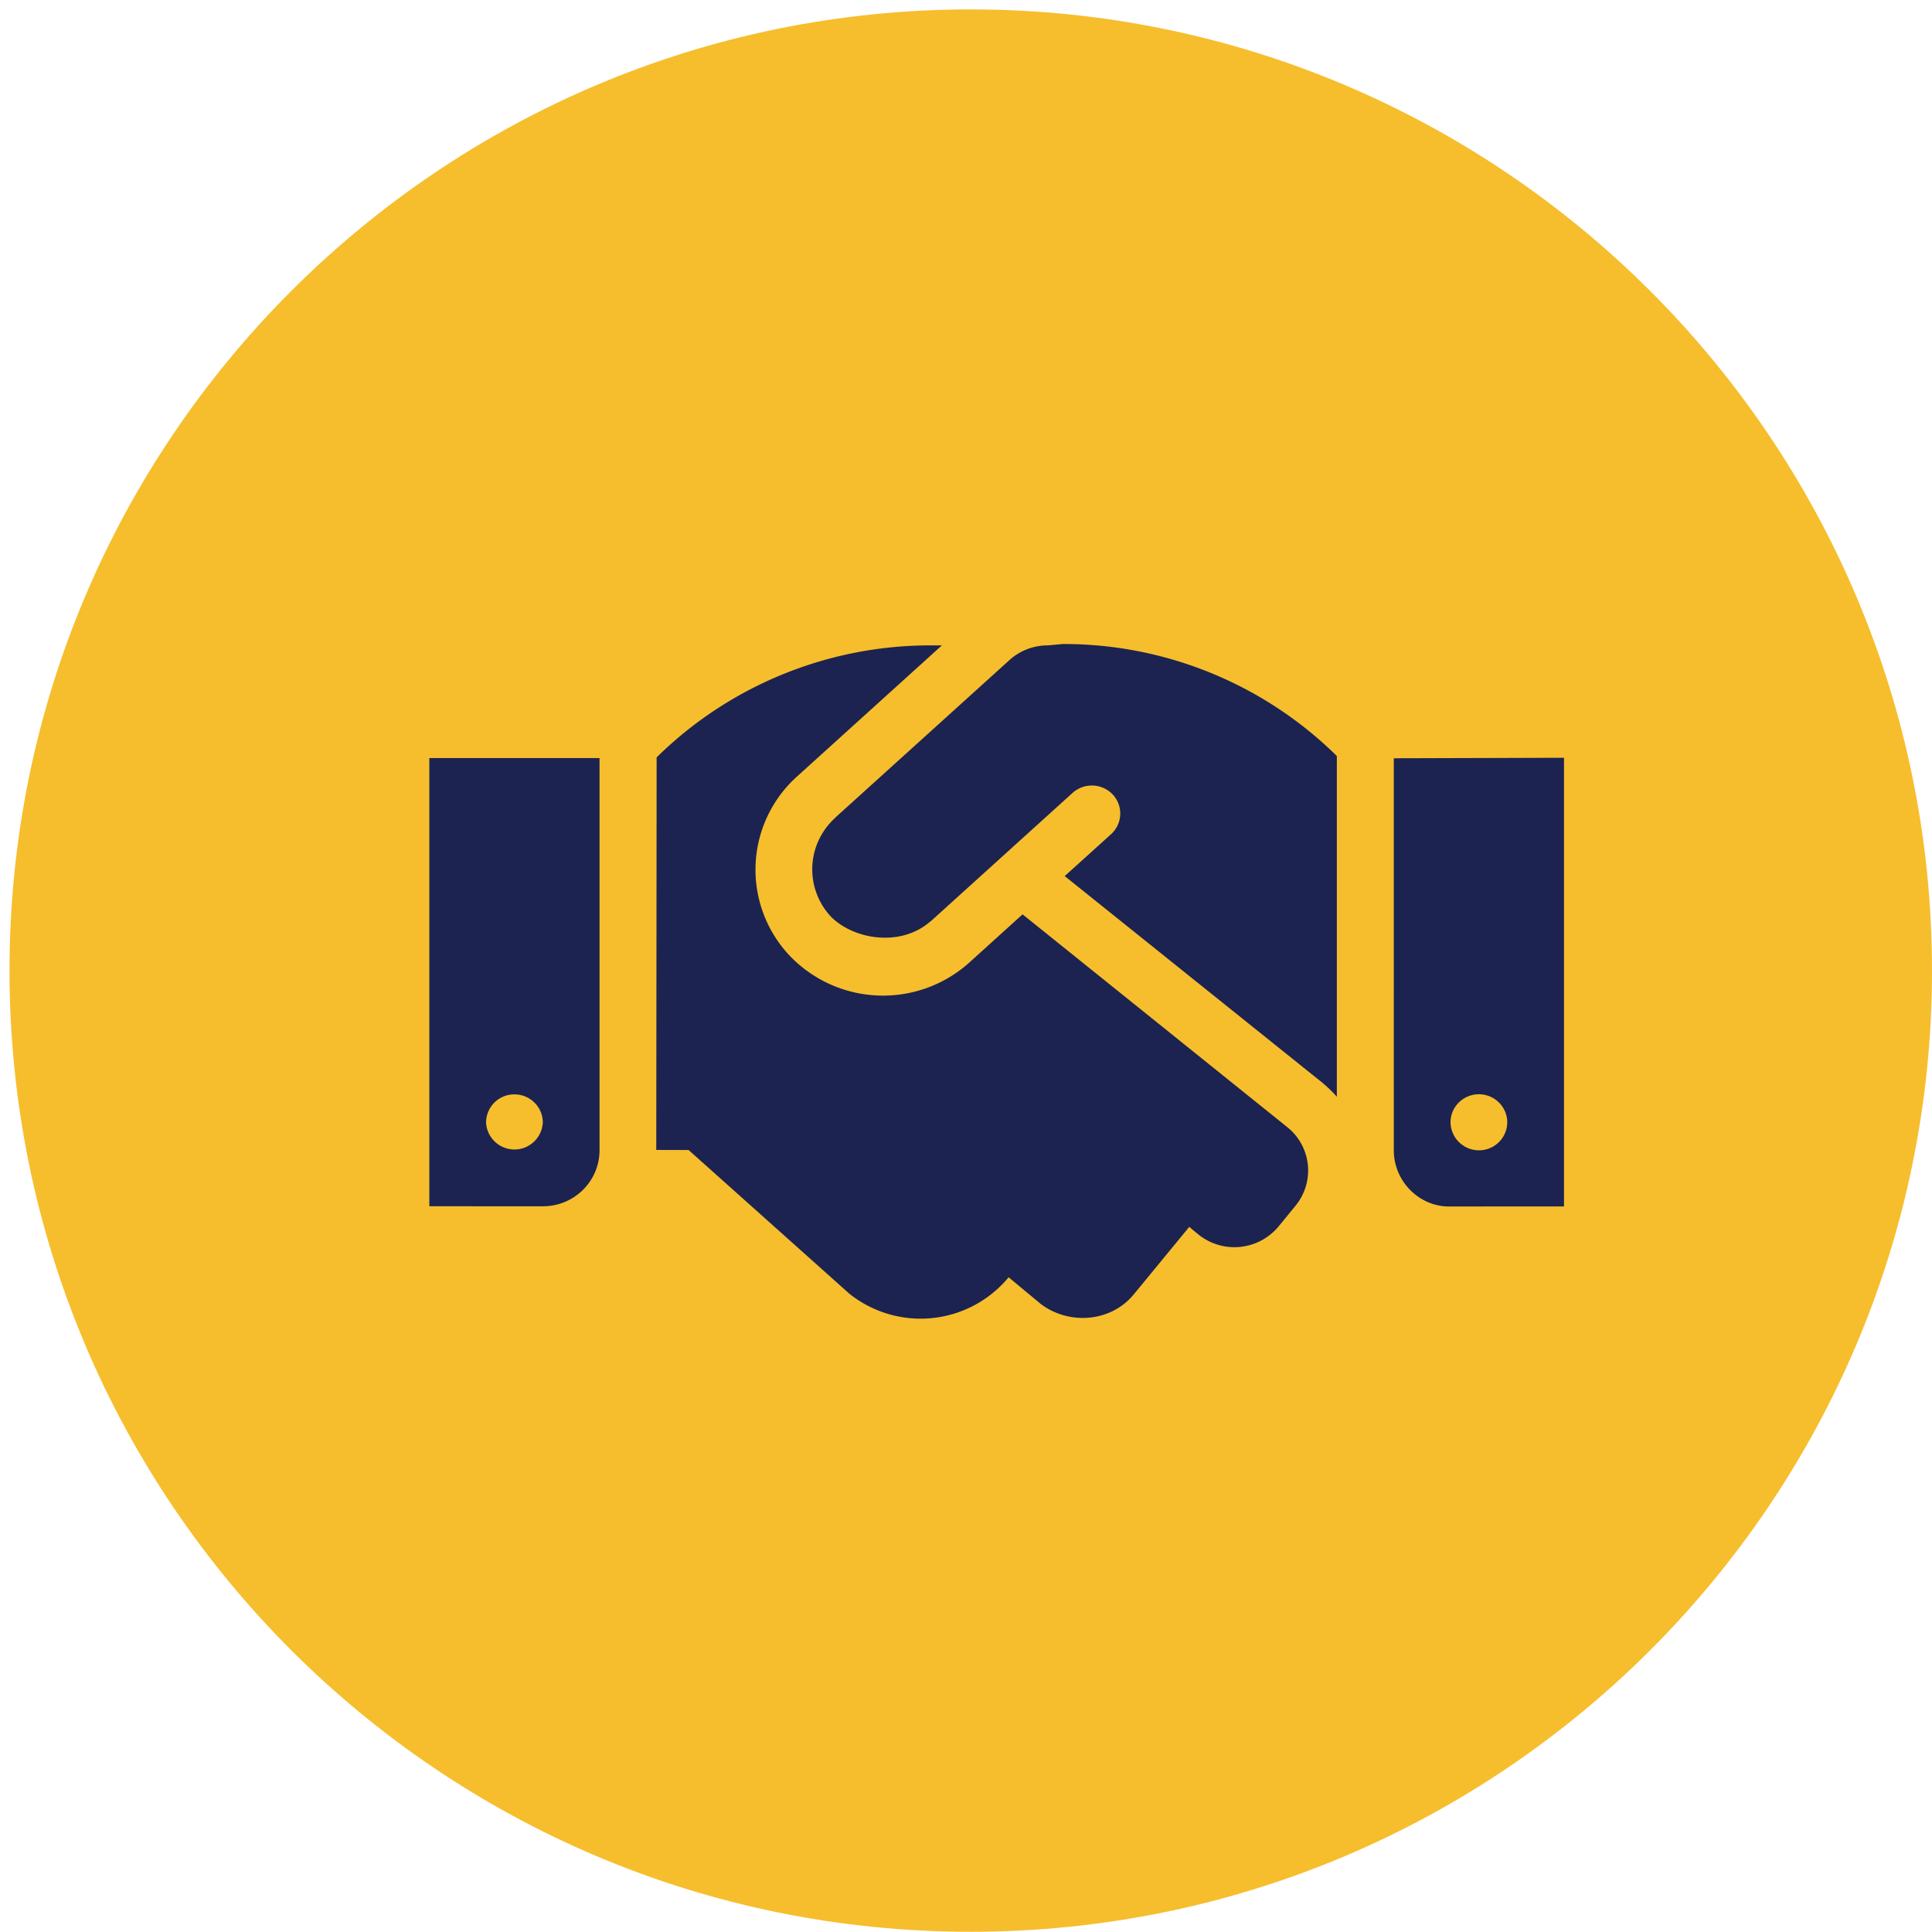
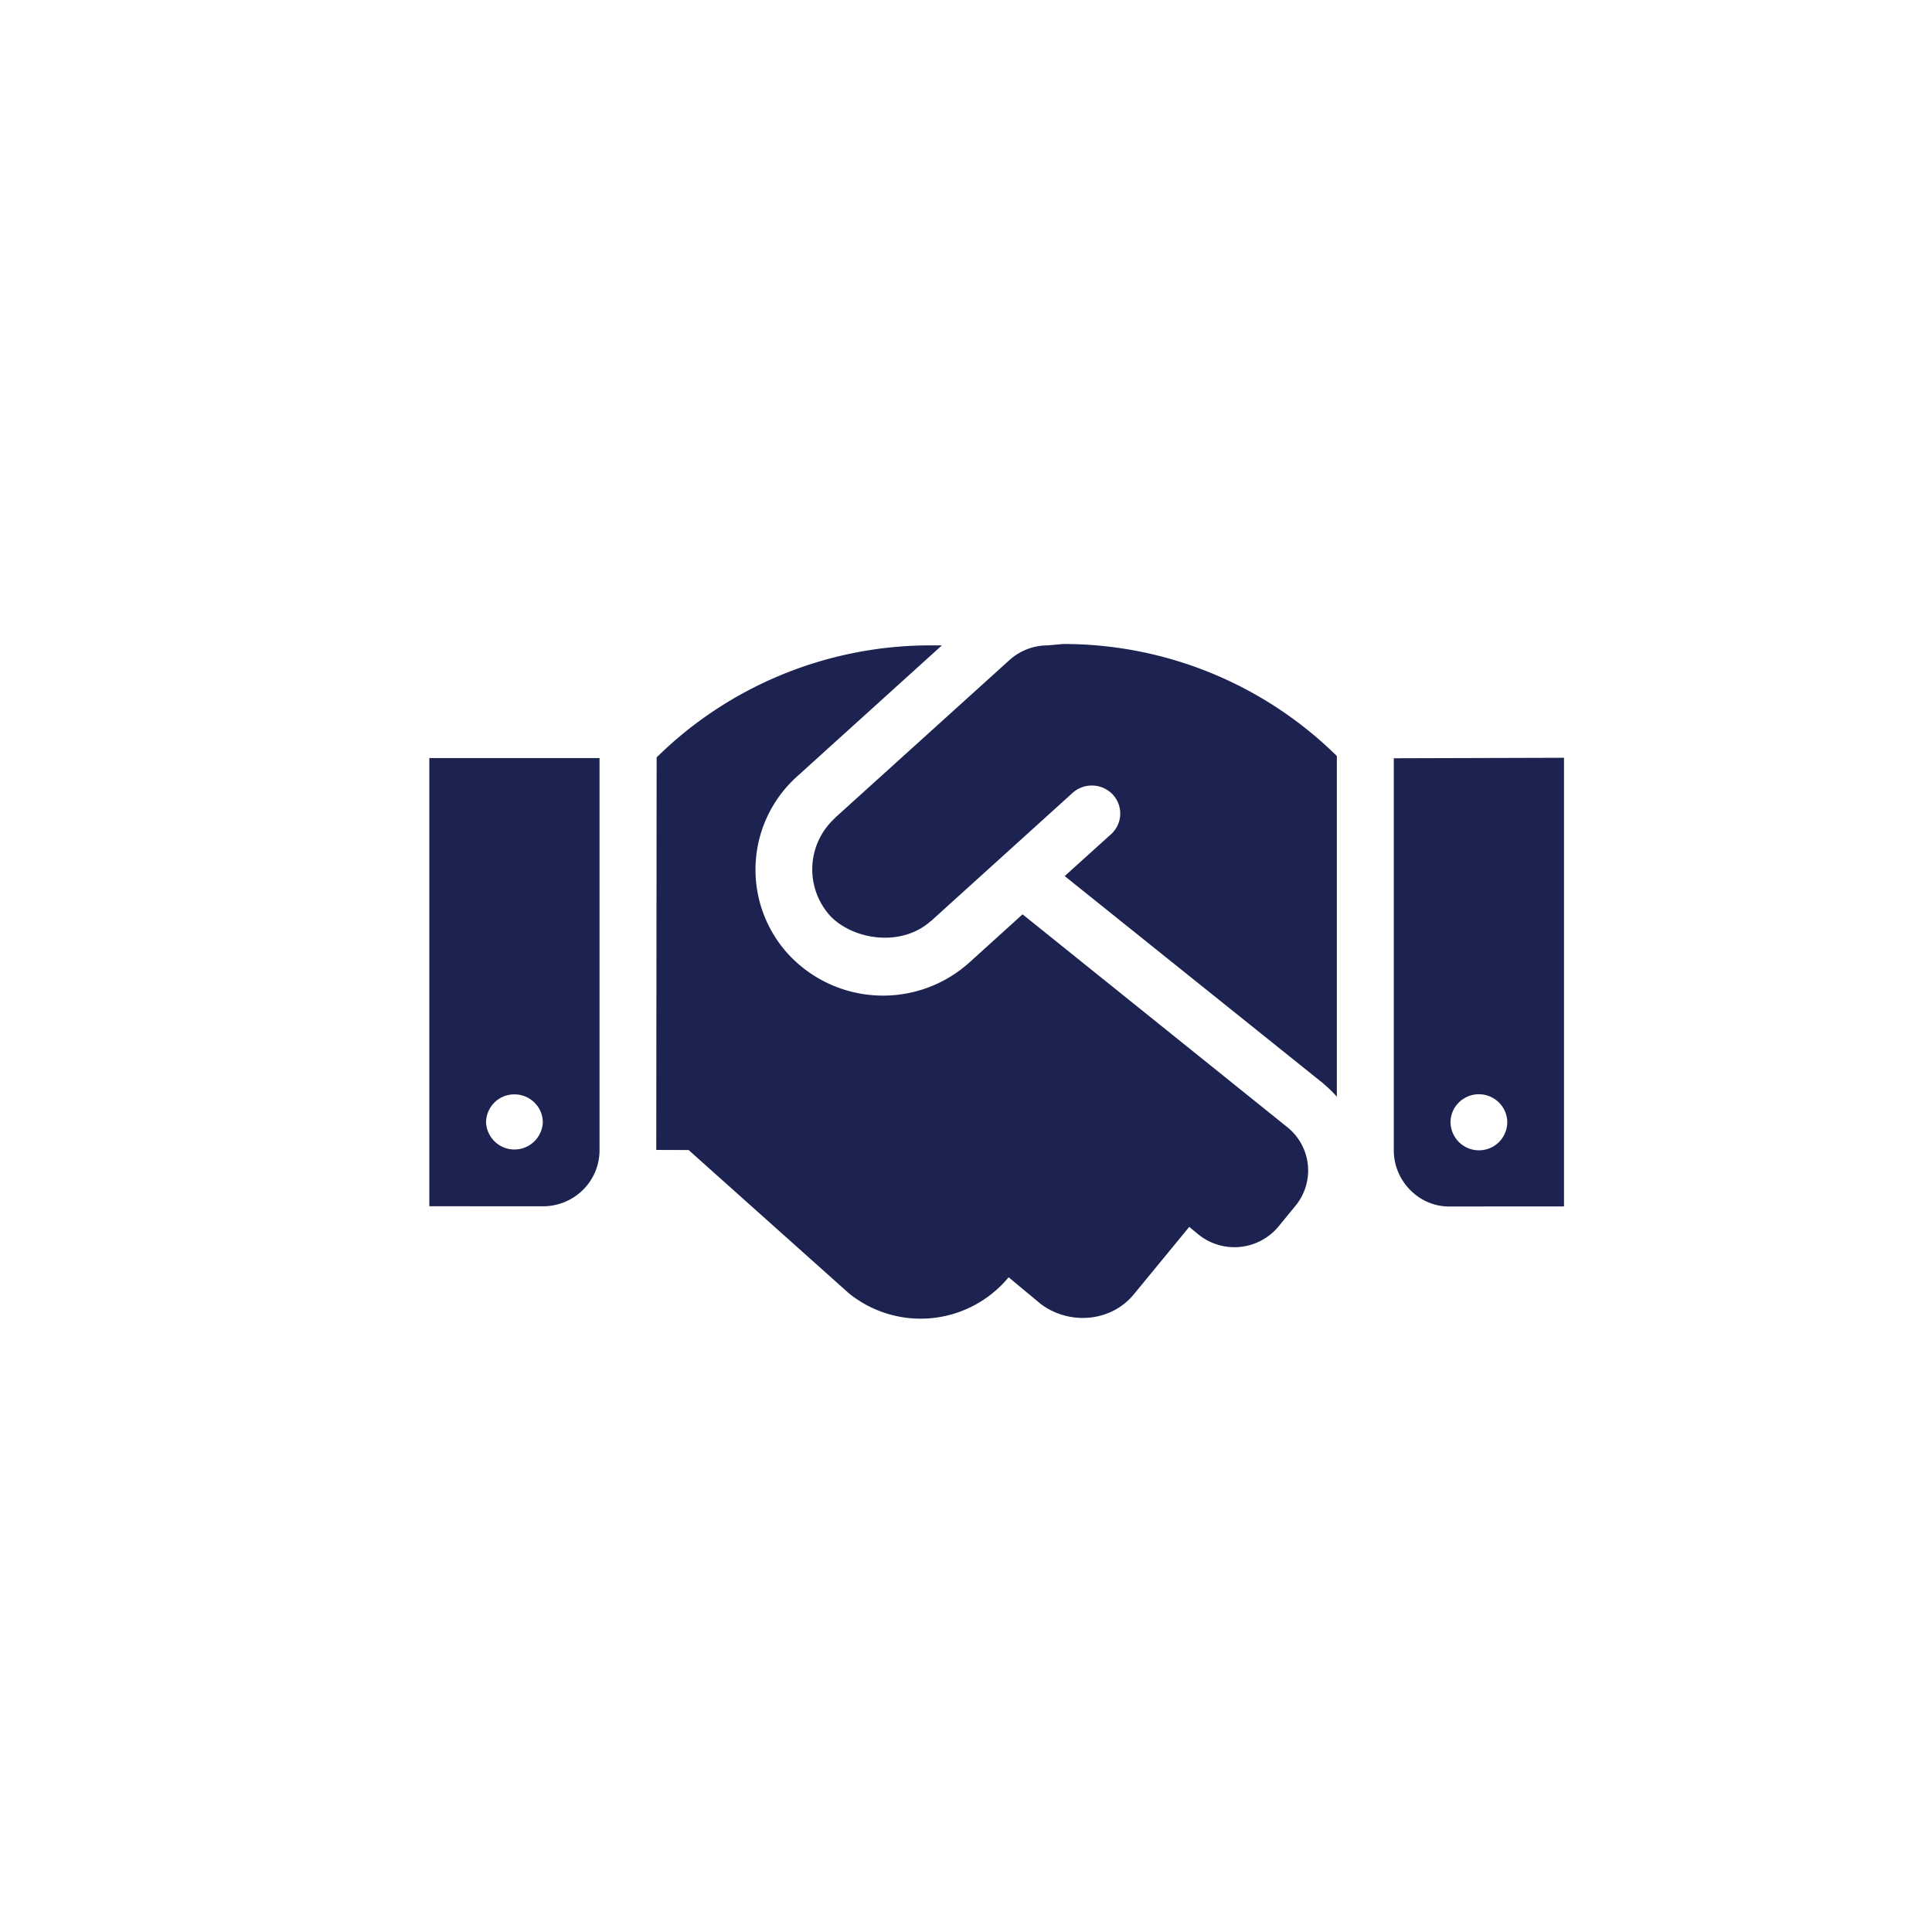
<svg xmlns="http://www.w3.org/2000/svg" width="63" height="63" fill="none">
-   <path fill-rule="evenodd" clip-rule="evenodd" d="M31.653.307C48.953.307 63 14.35 63 31.65c0 17.3-14.048 31.343-31.347 31.343C14.353 62.993.31 48.95.31 31.65.31 14.35 14.354.307 31.653.307Z" fill="#F6BE2D" />
  <path d="m14 39.334 3.7.002c1.026 0 1.85-.817 1.85-1.831V24.72H14v14.613Zm2.775-3.648c.506 0 .925.407.925.914a.926.926 0 0 1-1.85.001.92.92 0 0 1 .925-.915Zm17.39-14.641c-.46 0-.905.17-1.244.476l-5.688 5.144c-.006.011-.006.022-.017.022a2.257 2.257 0 0 0-.122 3.202c.738.749 2.277 1.007 3.245.157.01-.008.016-.008.022-.014l4.618-4.18a.94.94 0 0 1 1.308.058.908.908 0 0 1-.058 1.293l-1.51 1.365 8.419 6.752c.166.143.318.286.455.443v-11.11A12.692 12.692 0 0 0 34.666 21l-.501.045Zm-.82 8.77-1.735 1.571a4.21 4.21 0 0 1-5.886-.25 4.086 4.086 0 0 1 .26-5.81l4.73-4.281h-.382c-3.341 0-6.556 1.32-8.92 3.653l-.012 12.8 1.055.003 5.232 4.677a3.724 3.724 0 0 0 5.203-.528l1.048.871c.918.692 2.276.6 3.028-.307l1.814-2.207.31.257a1.87 1.87 0 0 0 2.602-.271l.552-.674a1.81 1.81 0 0 0-.272-2.568l-8.628-6.936Zm12.105-5.089V37.51c0 1.007.824 1.832 1.798 1.832L51 39.34V24.71l-5.55.016Zm2.775 12.784a.926.926 0 0 1-.925-.914c0-.508.42-.914.925-.914.506 0 .925.41.925.919a.921.921 0 0 1-.925.909Z" fill="#1C2350" />
</svg>